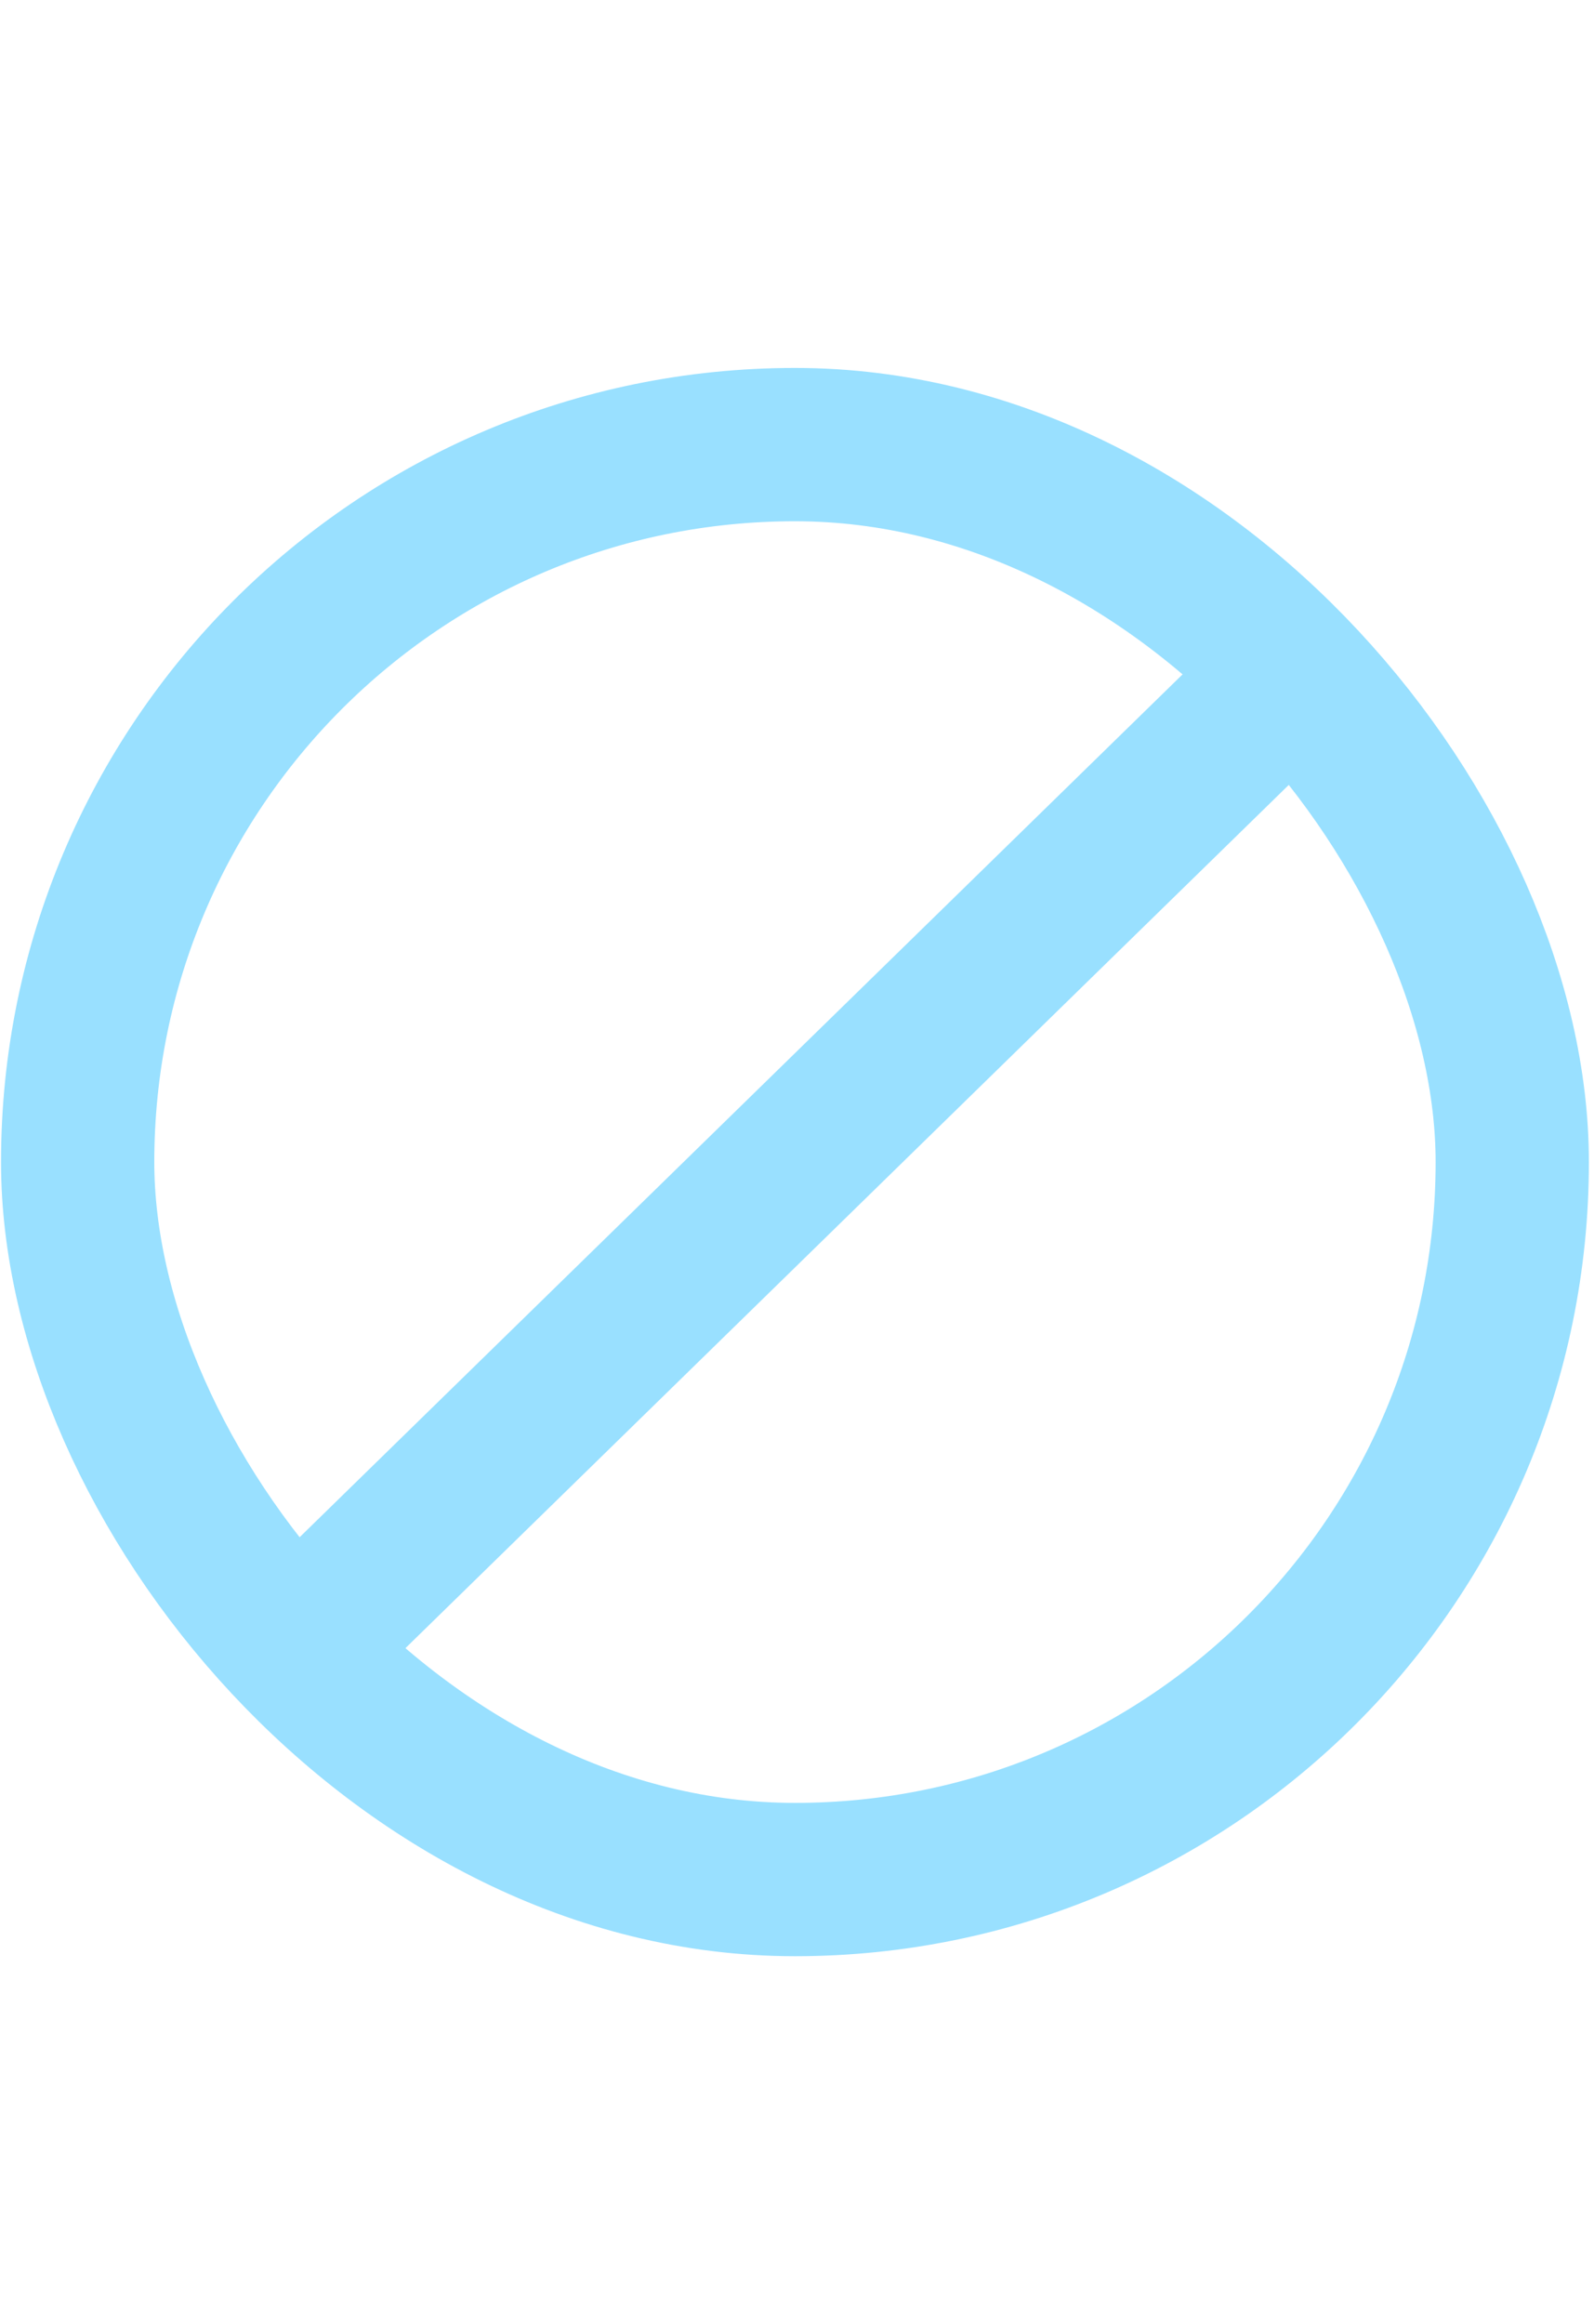
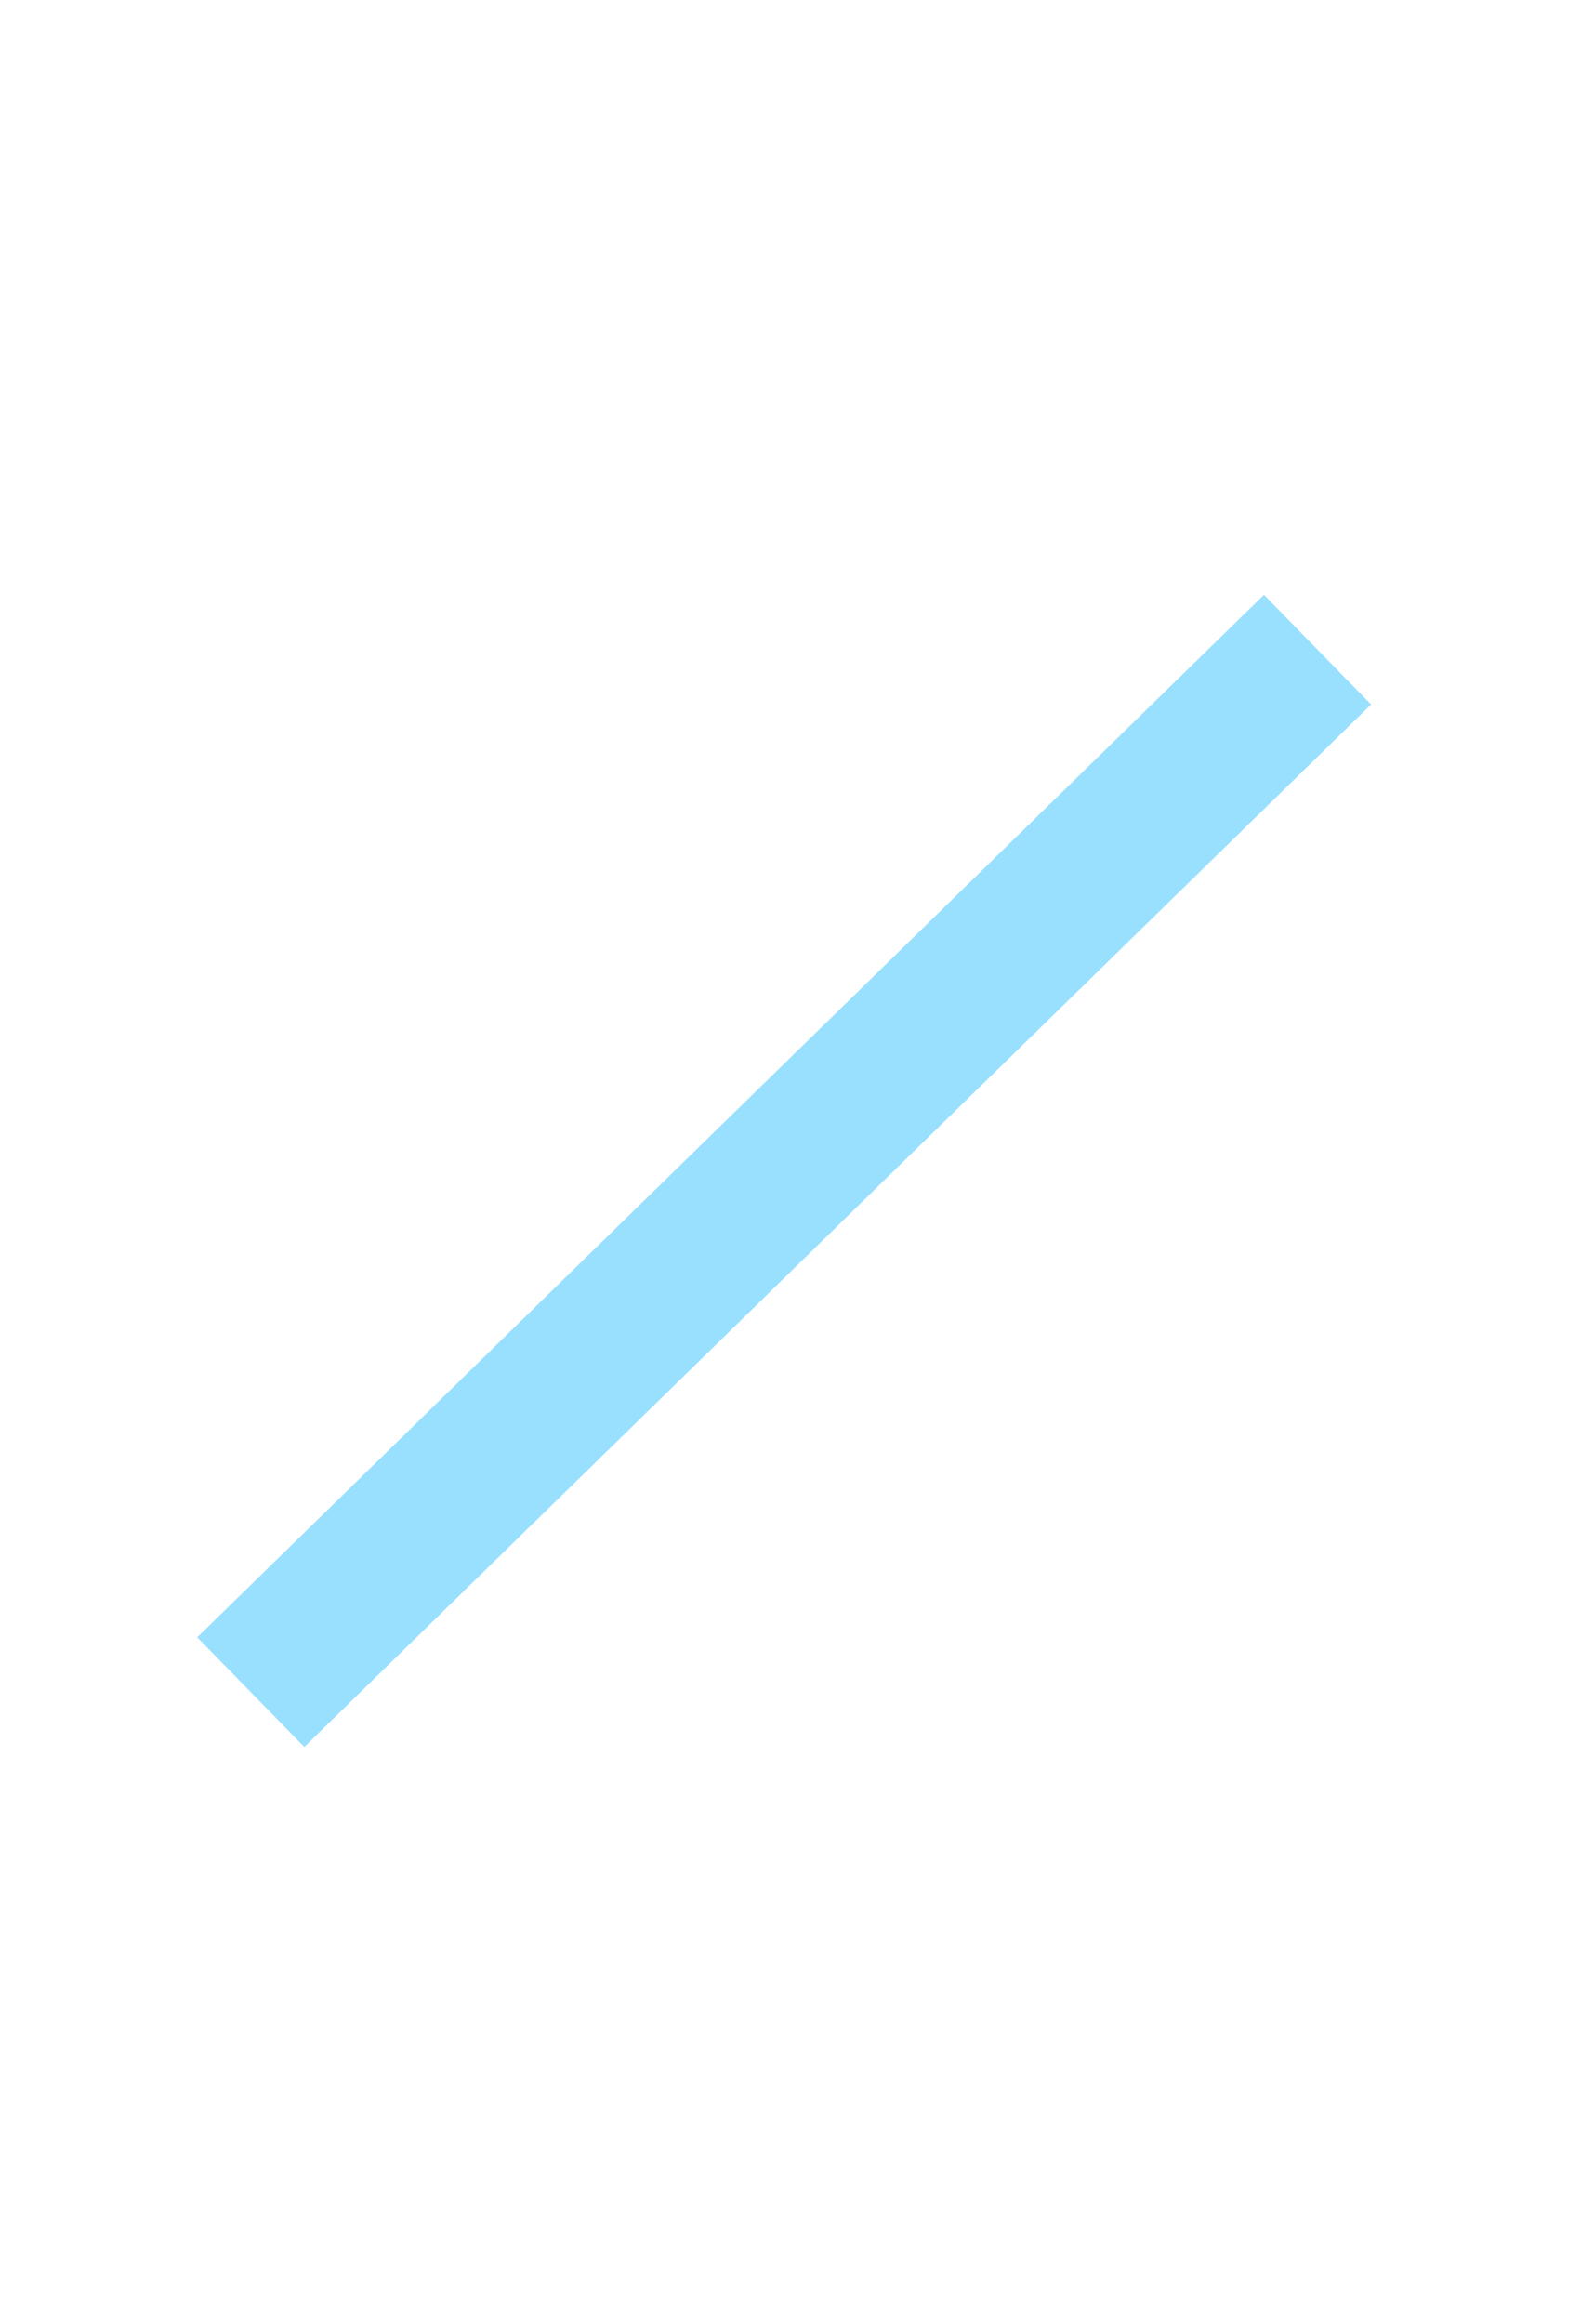
<svg xmlns="http://www.w3.org/2000/svg" width="260" height="379" viewBox="0 0 260 379" fill="none">
-   <rect x="12.667" y="72.5" width="234" height="234" rx="117" stroke="#99E0FF" stroke-width="25" />
  <line x1="214.902" y1="105.941" x2="40.902" y2="275.941" stroke="#99E0FF" stroke-width="25" />
</svg>